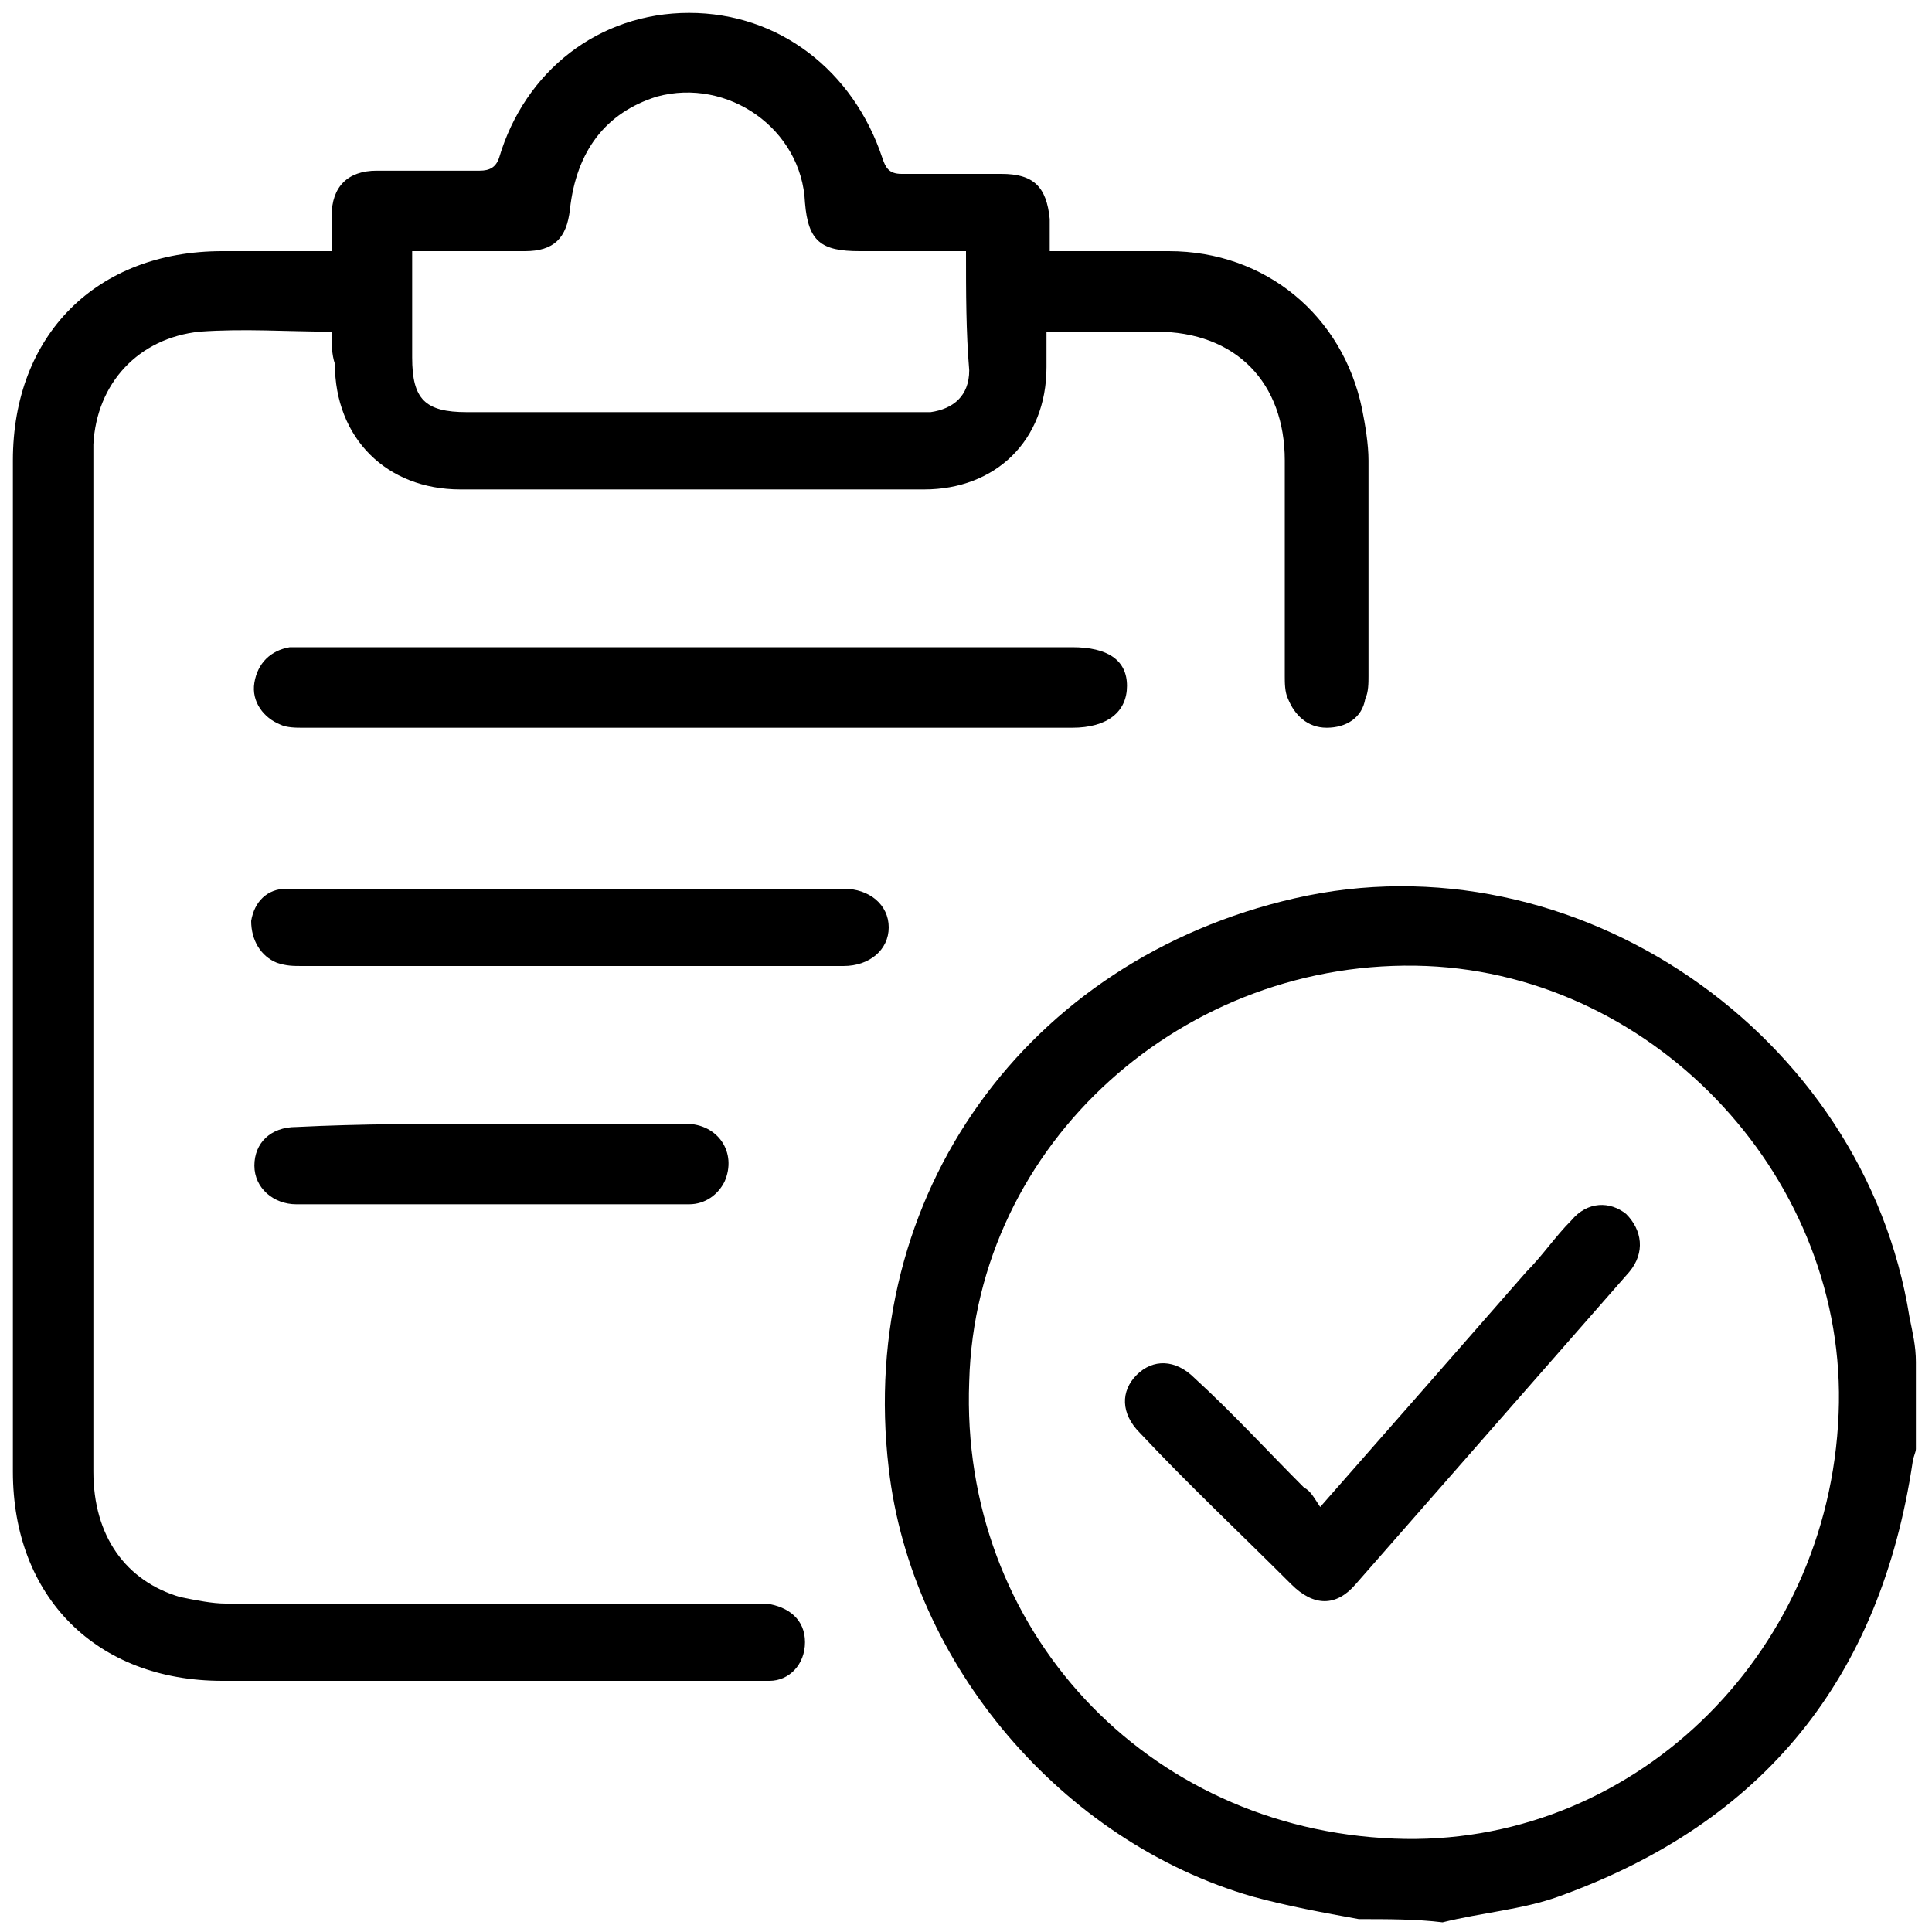
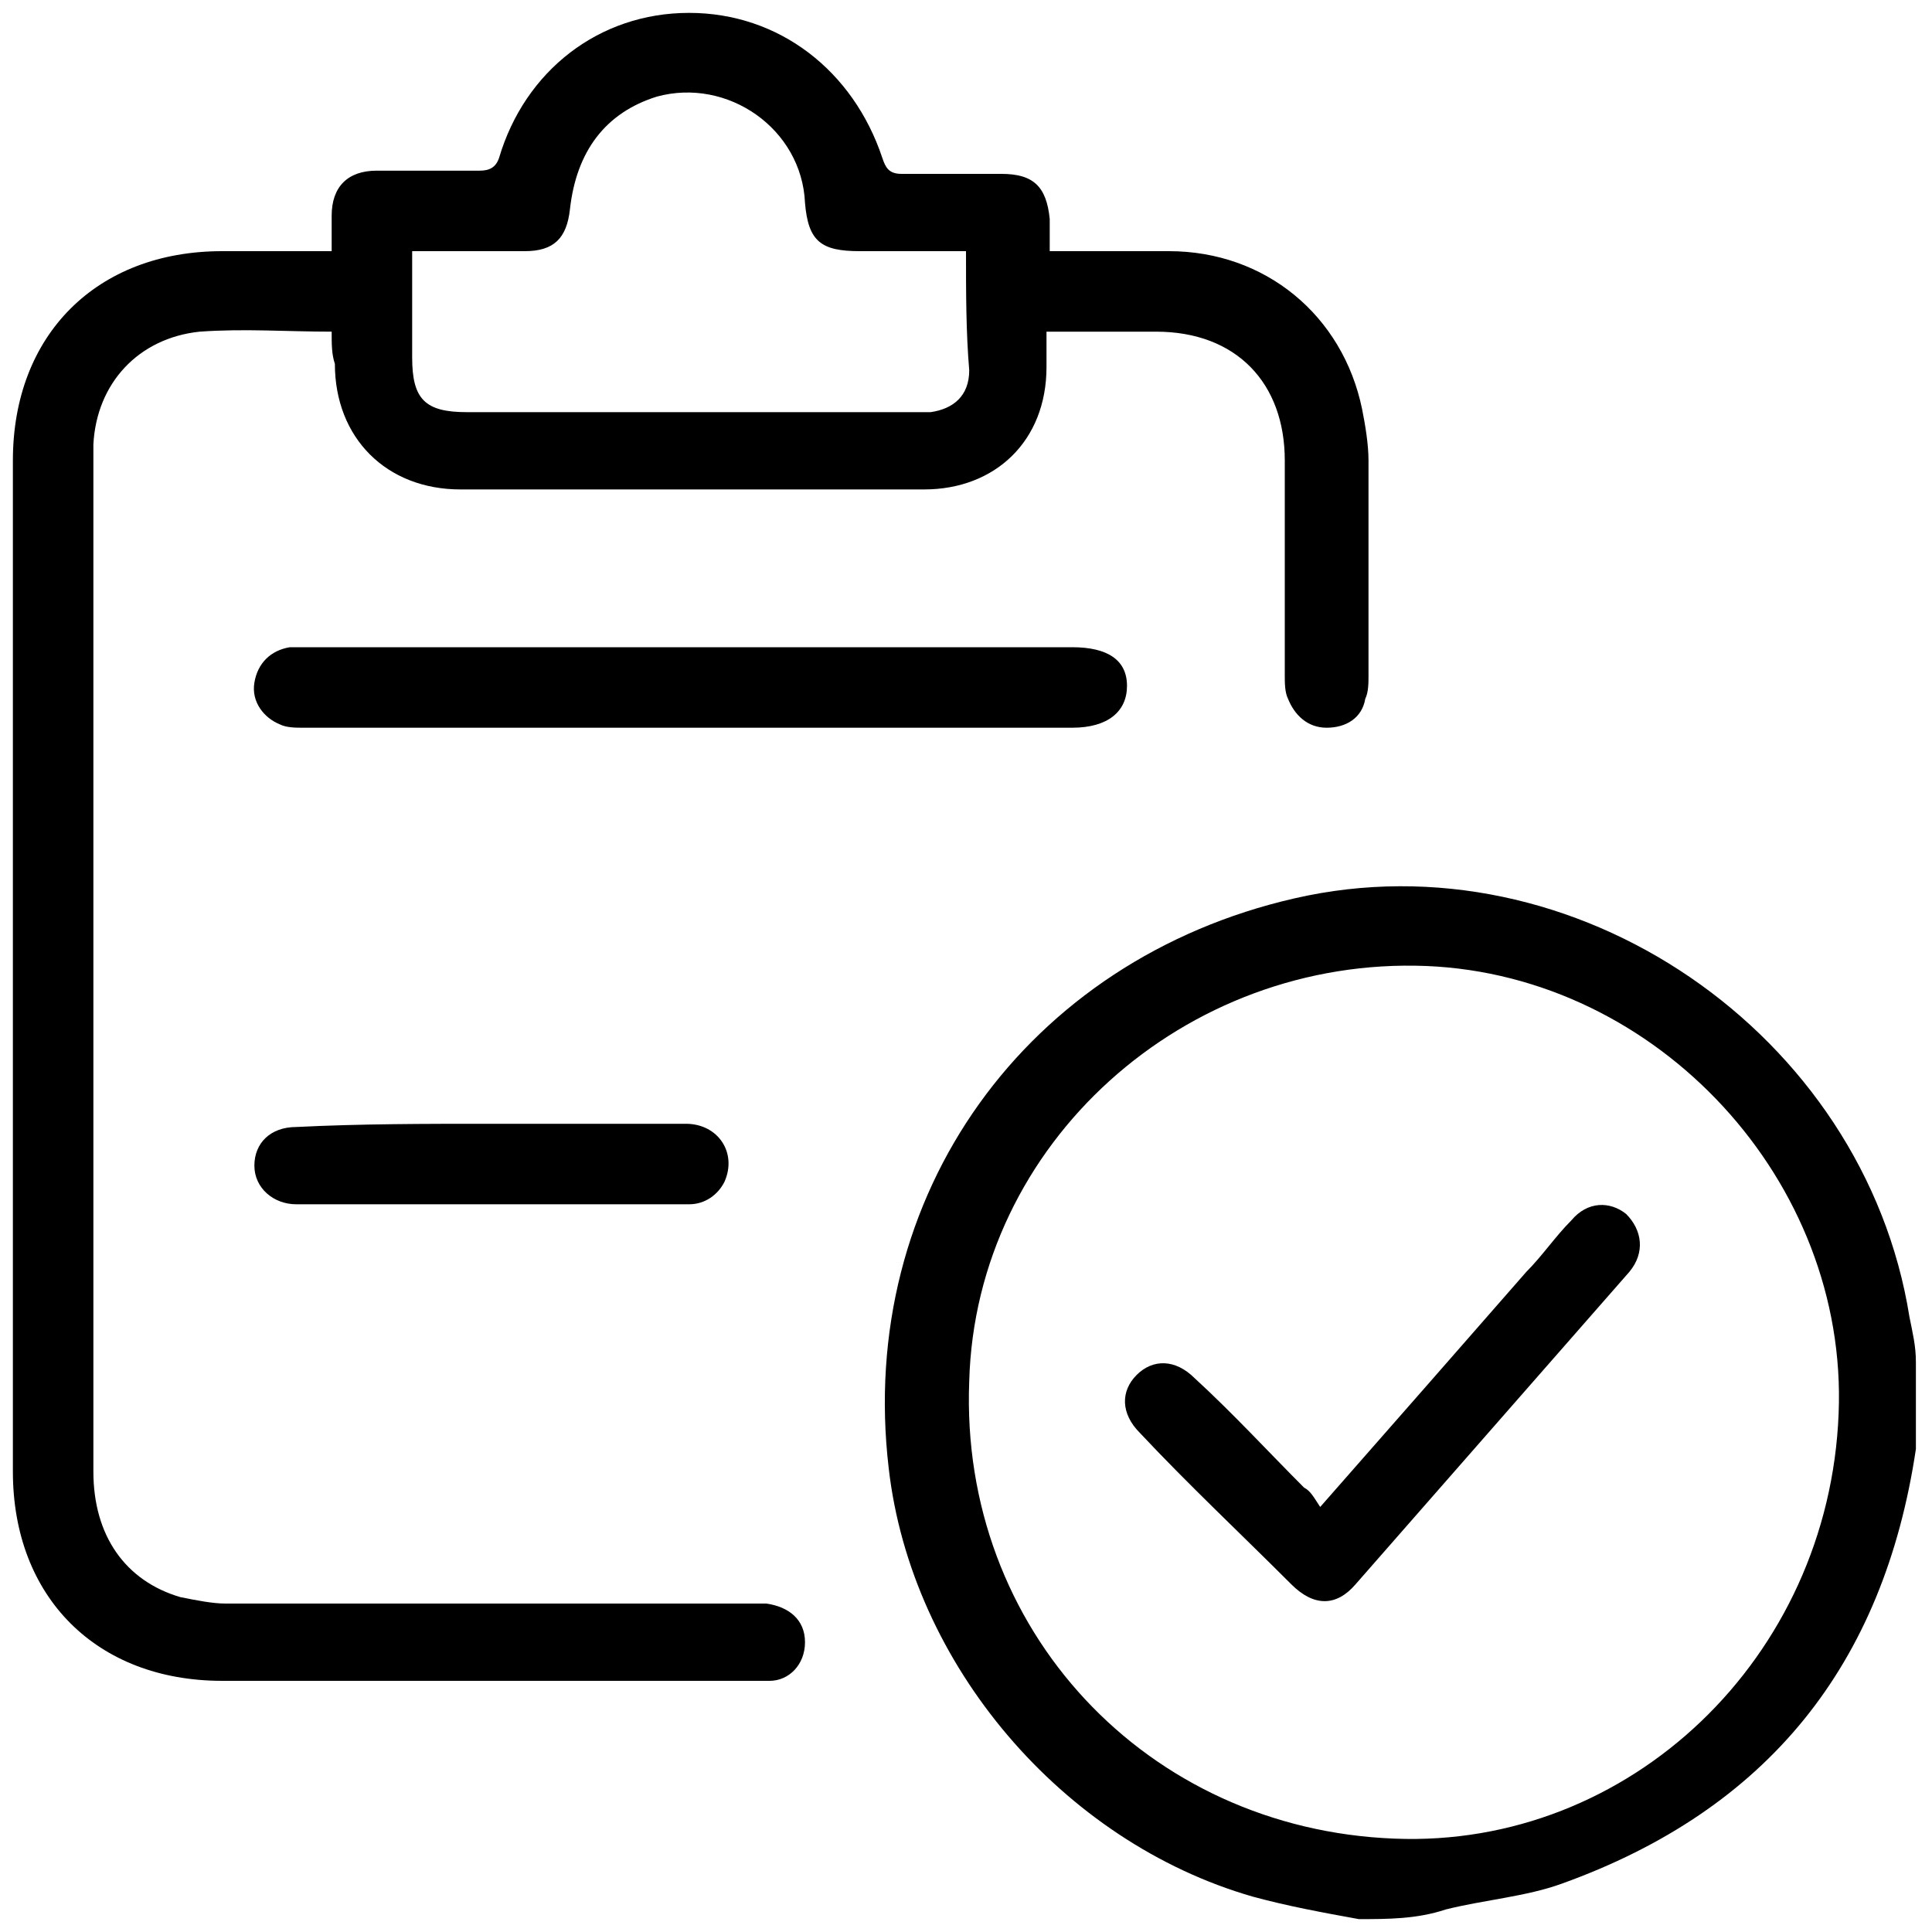
<svg xmlns="http://www.w3.org/2000/svg" version="1.1" id="Layer_1" x="0px" y="0px" viewBox="0 0 60 60" style="enable-background:new 0 0 60 60;" xml:space="preserve">
  <g>
-     <path d="M42.2,59.6c-1.1-0.2-2.2-0.4-3.3-0.7c-5.9-1.7-10.6-7.2-11.3-13.3c-1-8.5,4.3-15.8,12.6-17.7c8.7-2,17.7,4.2,19.1,13   c0.1,0.5,0.2,0.9,0.2,1.4c0,0.9,0,1.8,0,2.7c0,0.1-0.1,0.3-0.1,0.4c-1,6.7-4.6,11.2-11,13.5c-1.1,0.4-2.4,0.5-3.6,0.8   C44,59.6,43.1,59.6,42.2,59.6z M57.1,43.9c0.3-7.2-5.6-13.6-12.8-13.9c-7.5-0.3-14,5.5-14.2,12.9c-0.3,7.7,5.5,13.9,13.2,14.2   C50.6,57.4,56.8,51.5,57.1,43.9z" />
+     <path d="M42.2,59.6c-1.1-0.2-2.2-0.4-3.3-0.7c-5.9-1.7-10.6-7.2-11.3-13.3c-1-8.5,4.3-15.8,12.6-17.7c8.7-2,17.7,4.2,19.1,13   c0.1,0.5,0.2,0.9,0.2,1.4c0,0.9,0,1.8,0,2.7c-1,6.7-4.6,11.2-11,13.5c-1.1,0.4-2.4,0.5-3.6,0.8   C44,59.6,43.1,59.6,42.2,59.6z M57.1,43.9c0.3-7.2-5.6-13.6-12.8-13.9c-7.5-0.3-14,5.5-14.2,12.9c-0.3,7.7,5.5,13.9,13.2,14.2   C50.6,57.4,56.8,51.5,57.1,43.9z" />
    <path d="M10.3,10.3c-1.4,0-2.7-0.1-4.1,0c-1.9,0.2-3.2,1.6-3.3,3.5c0,0.2,0,0.3,0,0.5c0,10.5,0,20.9,0,31.4c0,2,1,3.4,2.7,3.9   c0.5,0.1,1,0.2,1.4,0.2c5.4,0,10.8,0,16.2,0c0.2,0,0.4,0,0.6,0c0.7,0.1,1.2,0.5,1.2,1.2c0,0.7-0.5,1.2-1.1,1.2c-0.2,0-0.3,0-0.5,0   c-5.5,0-11,0-16.5,0c-3.9,0-6.5-2.6-6.5-6.5c0-10.5,0-20.9,0-31.4c0-3.9,2.6-6.5,6.5-6.5c1.1,0,2.2,0,3.4,0c0-0.4,0-0.7,0-1.1   c0-0.9,0.5-1.4,1.4-1.4c1.1,0,2.1,0,3.2,0c0.3,0,0.5-0.1,0.6-0.4c0.8-2.7,3.1-4.5,5.9-4.5c2.8,0,5.1,1.8,6,4.5   c0.1,0.3,0.2,0.5,0.6,0.5c1,0,2.1,0,3.1,0c1,0,1.4,0.4,1.5,1.4c0,0.3,0,0.6,0,1c1.3,0,2.5,0,3.7,0c3,0,5.4,2,6,4.9   c0.1,0.5,0.2,1.1,0.2,1.6c0,2.2,0,4.5,0,6.7c0,0.2,0,0.5-0.1,0.7c-0.1,0.6-0.6,0.9-1.2,0.9c-0.6,0-1-0.4-1.2-0.9   c-0.1-0.2-0.1-0.5-0.1-0.7c0-2.2,0-4.5,0-6.7c0-2.4-1.5-4-4-4c-1.1,0-2.2,0-3.4,0c0,0.4,0,0.8,0,1.1c0,2.3-1.6,3.8-3.8,3.8   c-4.8,0-9.6,0-14.4,0c-2.3,0-3.9-1.6-3.9-3.9C10.3,11,10.3,10.7,10.3,10.3z M30,7.8c-1.1,0-2.2,0-3.3,0c-1.2,0-1.6-0.3-1.7-1.5   C24.9,4,22.6,2.4,20.4,3c-1.6,0.5-2.5,1.7-2.7,3.5c-0.1,0.9-0.5,1.3-1.4,1.3c-0.3,0-0.6,0-0.9,0c-0.9,0-1.7,0-2.6,0   c0,1.1,0,2.2,0,3.3c0,1.3,0.4,1.7,1.7,1.7c4.6,0,9.2,0,13.9,0c0.2,0,0.3,0,0.5,0c0.7-0.1,1.2-0.5,1.2-1.3C30,10.3,30,9.1,30,7.8z" />
    <path d="M21.4,22.6c-4,0-8,0-12,0c-0.2,0-0.5,0-0.7-0.1c-0.5-0.2-0.9-0.7-0.8-1.3c0.1-0.6,0.5-1,1.1-1.1c0.2,0,0.4,0,0.6,0   c7.9,0,15.8,0,23.7,0c1.1,0,1.7,0.4,1.7,1.2c0,0.8-0.6,1.3-1.7,1.3C29.3,22.6,25.3,22.6,21.4,22.6z" />
-     <path d="M17.7,30c-2.8,0-5.5,0-8.3,0c-0.3,0-0.5,0-0.8-0.1c-0.5-0.2-0.8-0.7-0.8-1.3c0.1-0.6,0.5-1,1.1-1c0.2,0,0.4,0,0.6,0   c5.5,0,10.9,0,16.4,0c0.1,0,0.2,0,0.3,0c0.8,0,1.4,0.5,1.4,1.2c0,0.7-0.6,1.2-1.4,1.2C23.3,30,20.5,30,17.7,30z" />
    <path d="M15.2,34.9c2,0,4,0,6.1,0c1,0,1.6,0.9,1.2,1.8c-0.2,0.4-0.6,0.7-1.1,0.7c-4.1,0-8.1,0-12.2,0c-0.7,0-1.3-0.5-1.3-1.2   c0-0.7,0.5-1.2,1.3-1.2C11.2,34.9,13.2,34.9,15.2,34.9z" />
    <path d="M41,46.8c2.2-2.5,4.3-4.9,6.4-7.3c0.5-0.5,0.9-1.1,1.4-1.6c0.5-0.6,1.2-0.6,1.7-0.2c0.5,0.5,0.6,1.2,0.1,1.8   c-2.8,3.2-5.7,6.5-8.5,9.7c-0.6,0.7-1.3,0.7-2,0c-1.6-1.6-3.2-3.1-4.7-4.7c-0.6-0.6-0.6-1.3-0.1-1.8c0.5-0.5,1.2-0.5,1.8,0.1   c1.2,1.1,2.3,2.3,3.4,3.4C40.7,46.3,40.8,46.5,41,46.8z" />
  </g>
</svg>